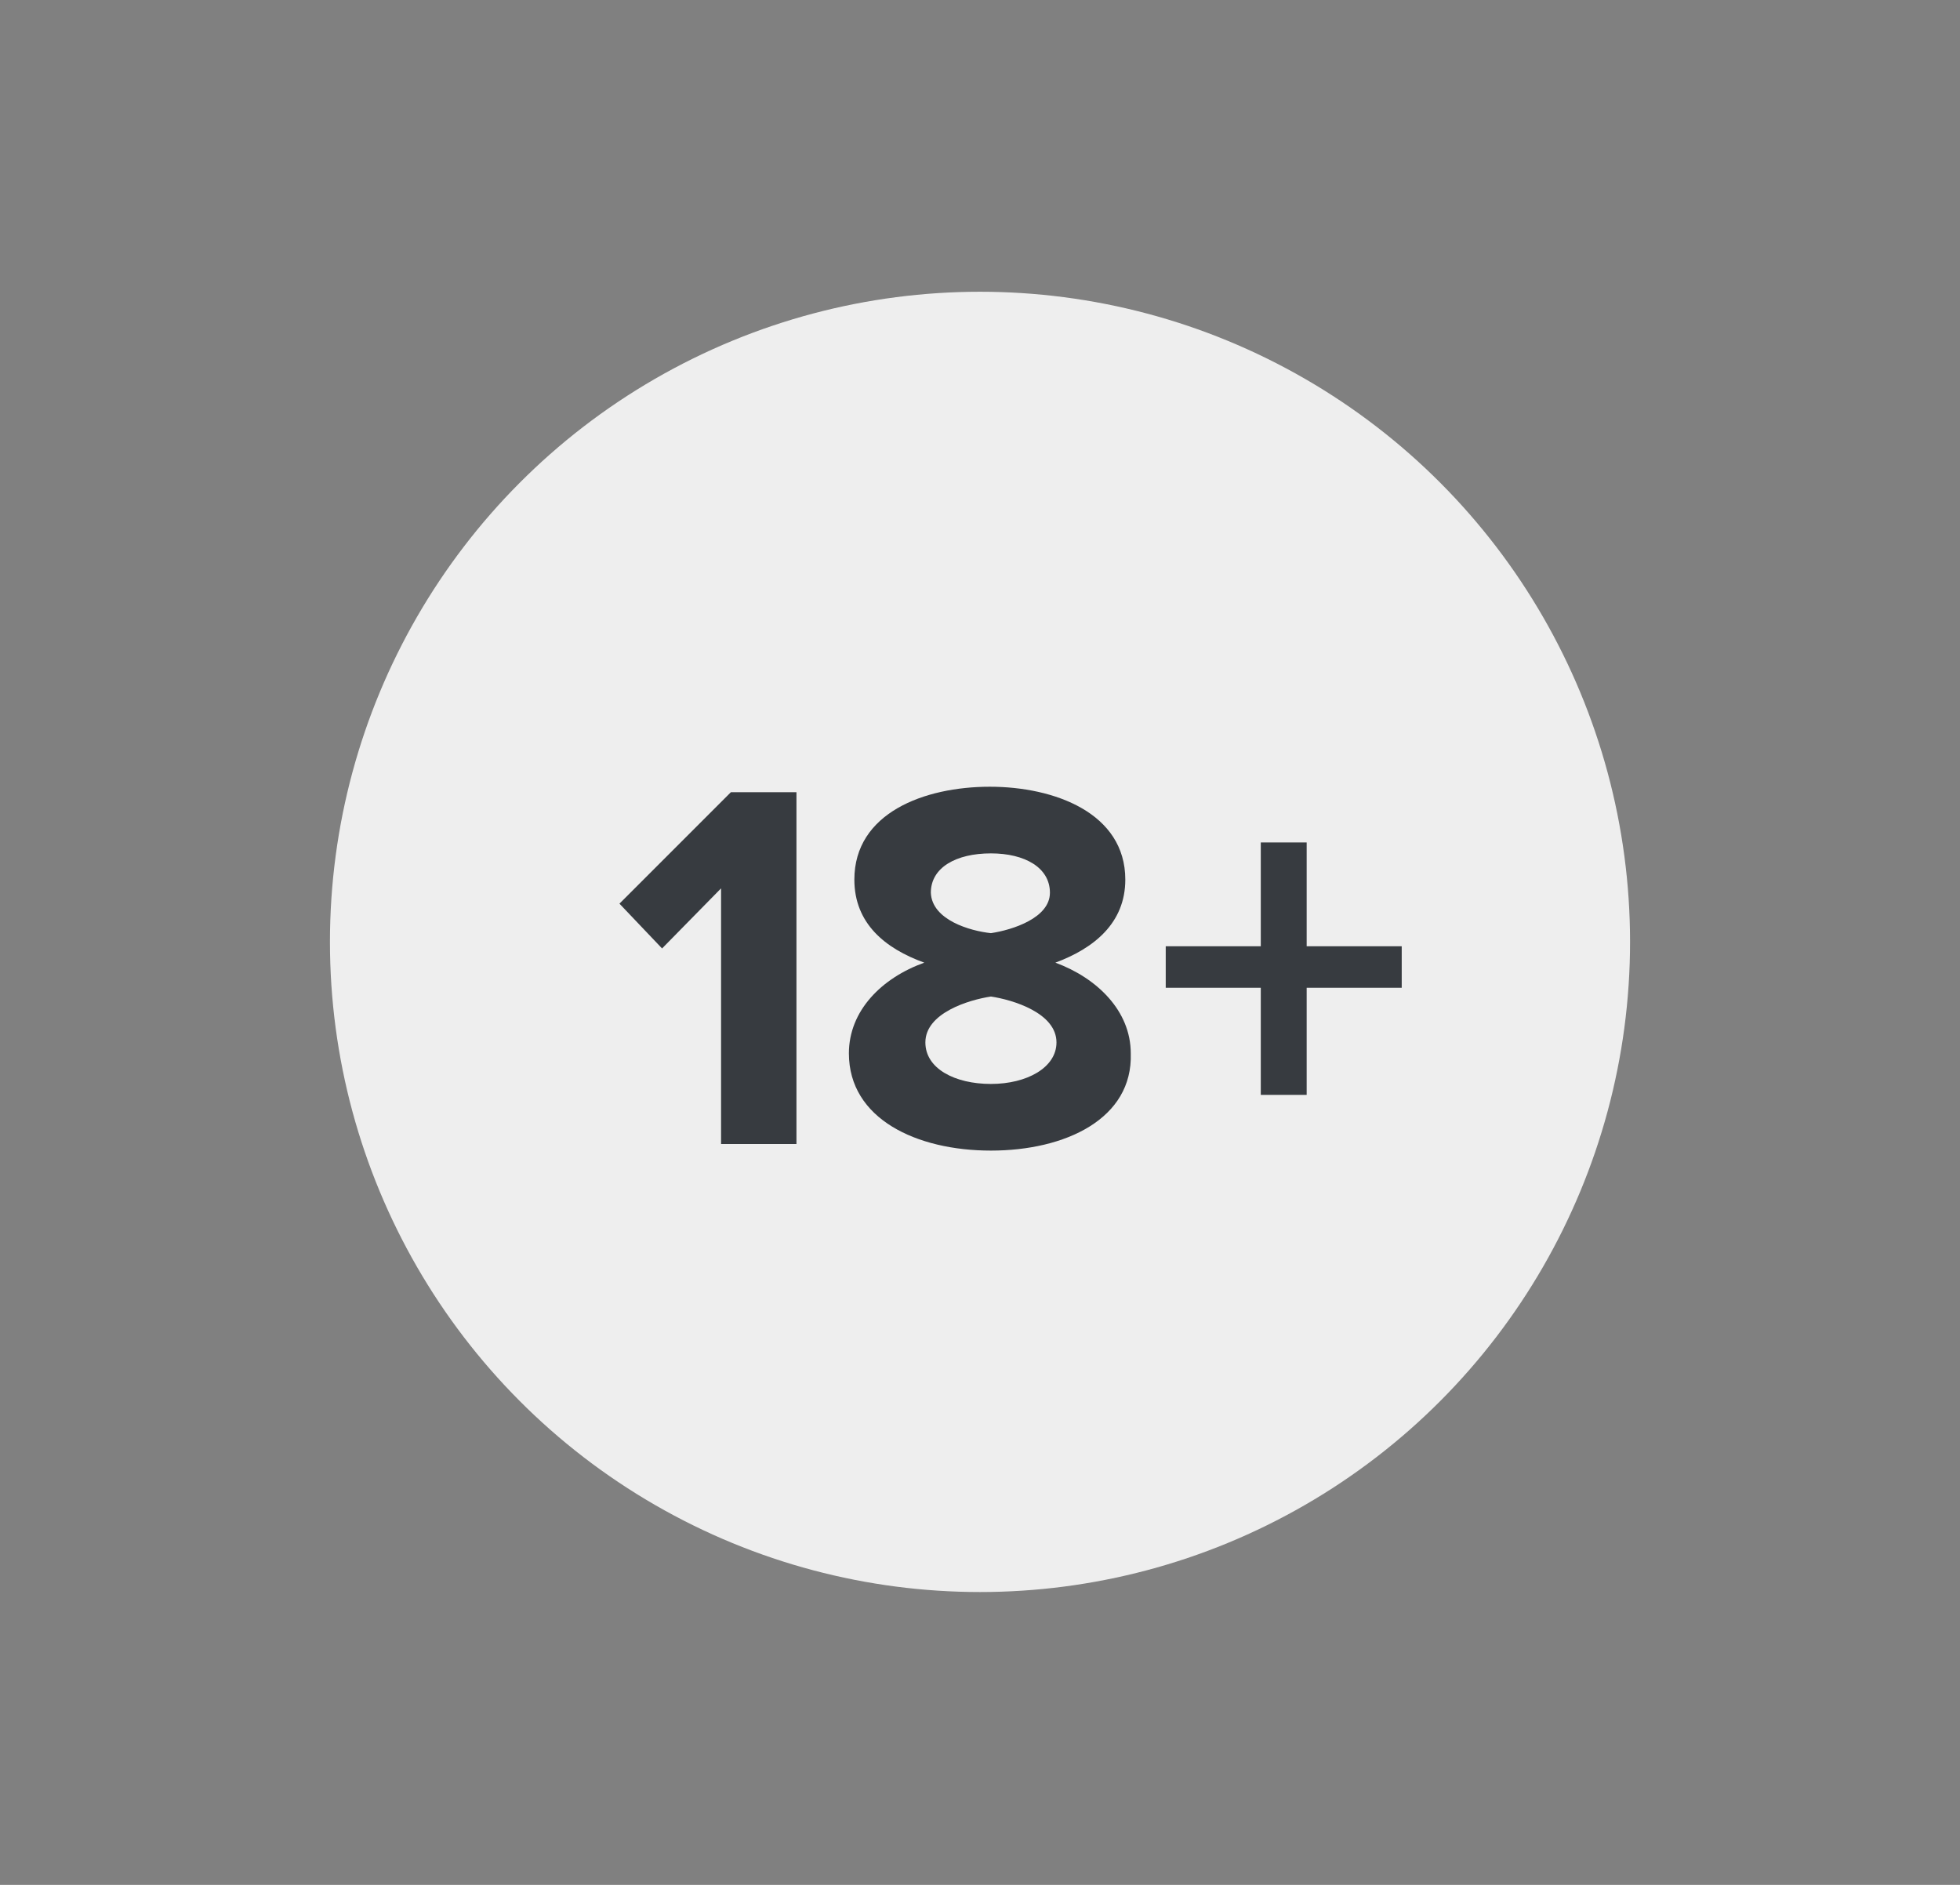
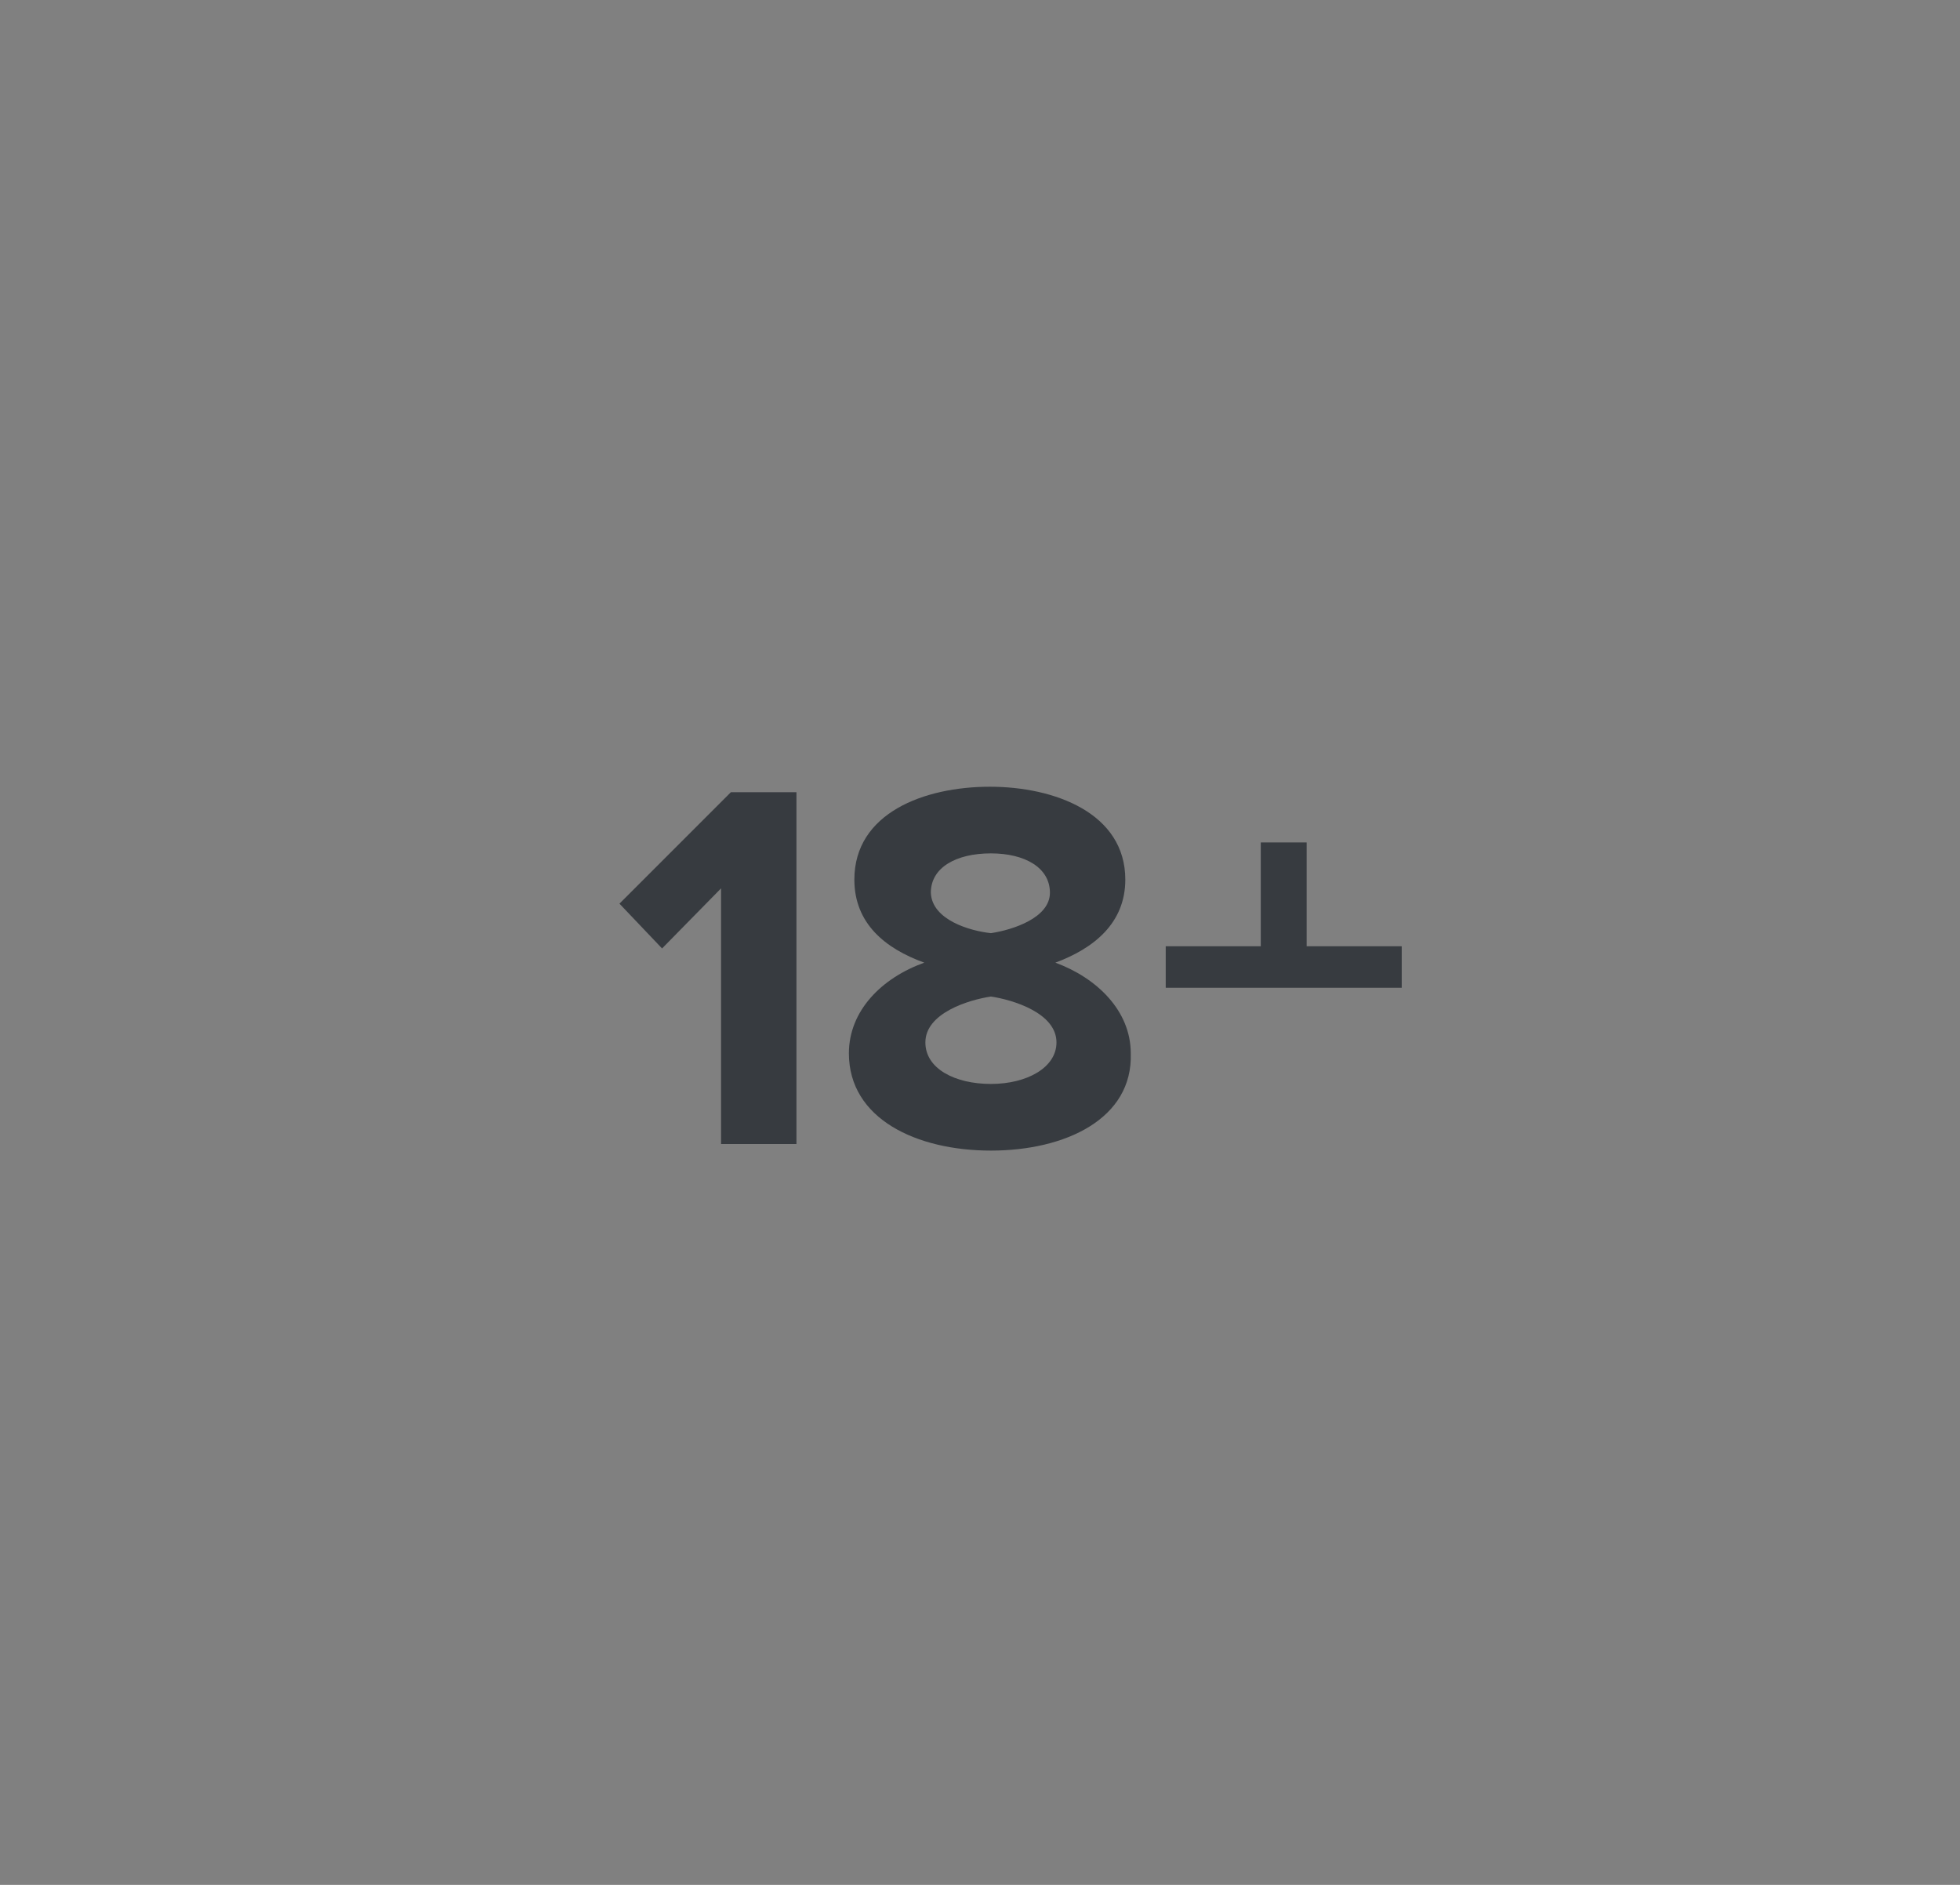
<svg xmlns="http://www.w3.org/2000/svg" xml:space="preserve" viewBox="0 0 179.4 172.5">
  <rect x="0" y="0" width="179.4" height="172.5" fill="#808080" stroke="none" />
  <g>
-     <circle cx="89.7" cy="86.2" r="59.5" fill="#eee" fill-rule="evenodd" clip-rule="evenodd" />
-     <path fill="#373b40" fill-rule="evenodd" d="M72.9 104.8V72.5h-6L56.7 82.7l3.9 4.1 5.4-5.5v23.4h6.9v.1zm17.8.5c-6.8 0-13-2.9-13-8.9 0-3.9 3-6.9 6.9-8.3-3.6-1.3-6.4-3.6-6.4-7.6 0-6.1 6.4-8.5 12.4-8.5 5.9 0 12.4 2.4 12.4 8.5 0 4-2.9 6.3-6.4 7.6 3.8 1.4 6.9 4.4 6.9 8.3.2 6-6 8.9-12.8 8.9zm0-19.9c2-.3 5.4-1.4 5.4-3.7 0-2.3-2.3-3.6-5.4-3.6-3.2 0-5.5 1.3-5.5 3.6.1 2.5 3.6 3.5 5.5 3.7zm0 13.8c3.3 0 6-1.5 6-3.8 0-2.7-4-3.9-6-4.2-2 .3-6 1.5-6 4.2 0 2.4 2.7 3.8 6 3.8zm37.6-8.8v-3.8h-8.7v-9.5h-4.2v9.5h-8.7v3.8h8.7v9.8h4.2v-9.8h8.7z" clip-rule="evenodd" />
+     <path fill="#373b40" fill-rule="evenodd" d="M72.9 104.8V72.5h-6L56.7 82.7l3.9 4.1 5.4-5.5v23.4h6.9v.1zm17.8.5c-6.8 0-13-2.9-13-8.9 0-3.9 3-6.9 6.9-8.3-3.6-1.3-6.4-3.6-6.4-7.6 0-6.1 6.4-8.5 12.4-8.5 5.9 0 12.4 2.4 12.4 8.5 0 4-2.9 6.3-6.4 7.6 3.8 1.4 6.9 4.4 6.9 8.3.2 6-6 8.9-12.8 8.9zm0-19.9c2-.3 5.4-1.4 5.4-3.7 0-2.3-2.3-3.6-5.4-3.6-3.2 0-5.5 1.3-5.5 3.6.1 2.5 3.6 3.5 5.5 3.7zm0 13.8c3.3 0 6-1.5 6-3.8 0-2.7-4-3.9-6-4.2-2 .3-6 1.5-6 4.2 0 2.4 2.7 3.8 6 3.8zm37.6-8.8v-3.8h-8.7v-9.5h-4.2v9.5h-8.7v3.8h8.7v9.8v-9.8h8.7z" clip-rule="evenodd" />
  </g>
</svg>